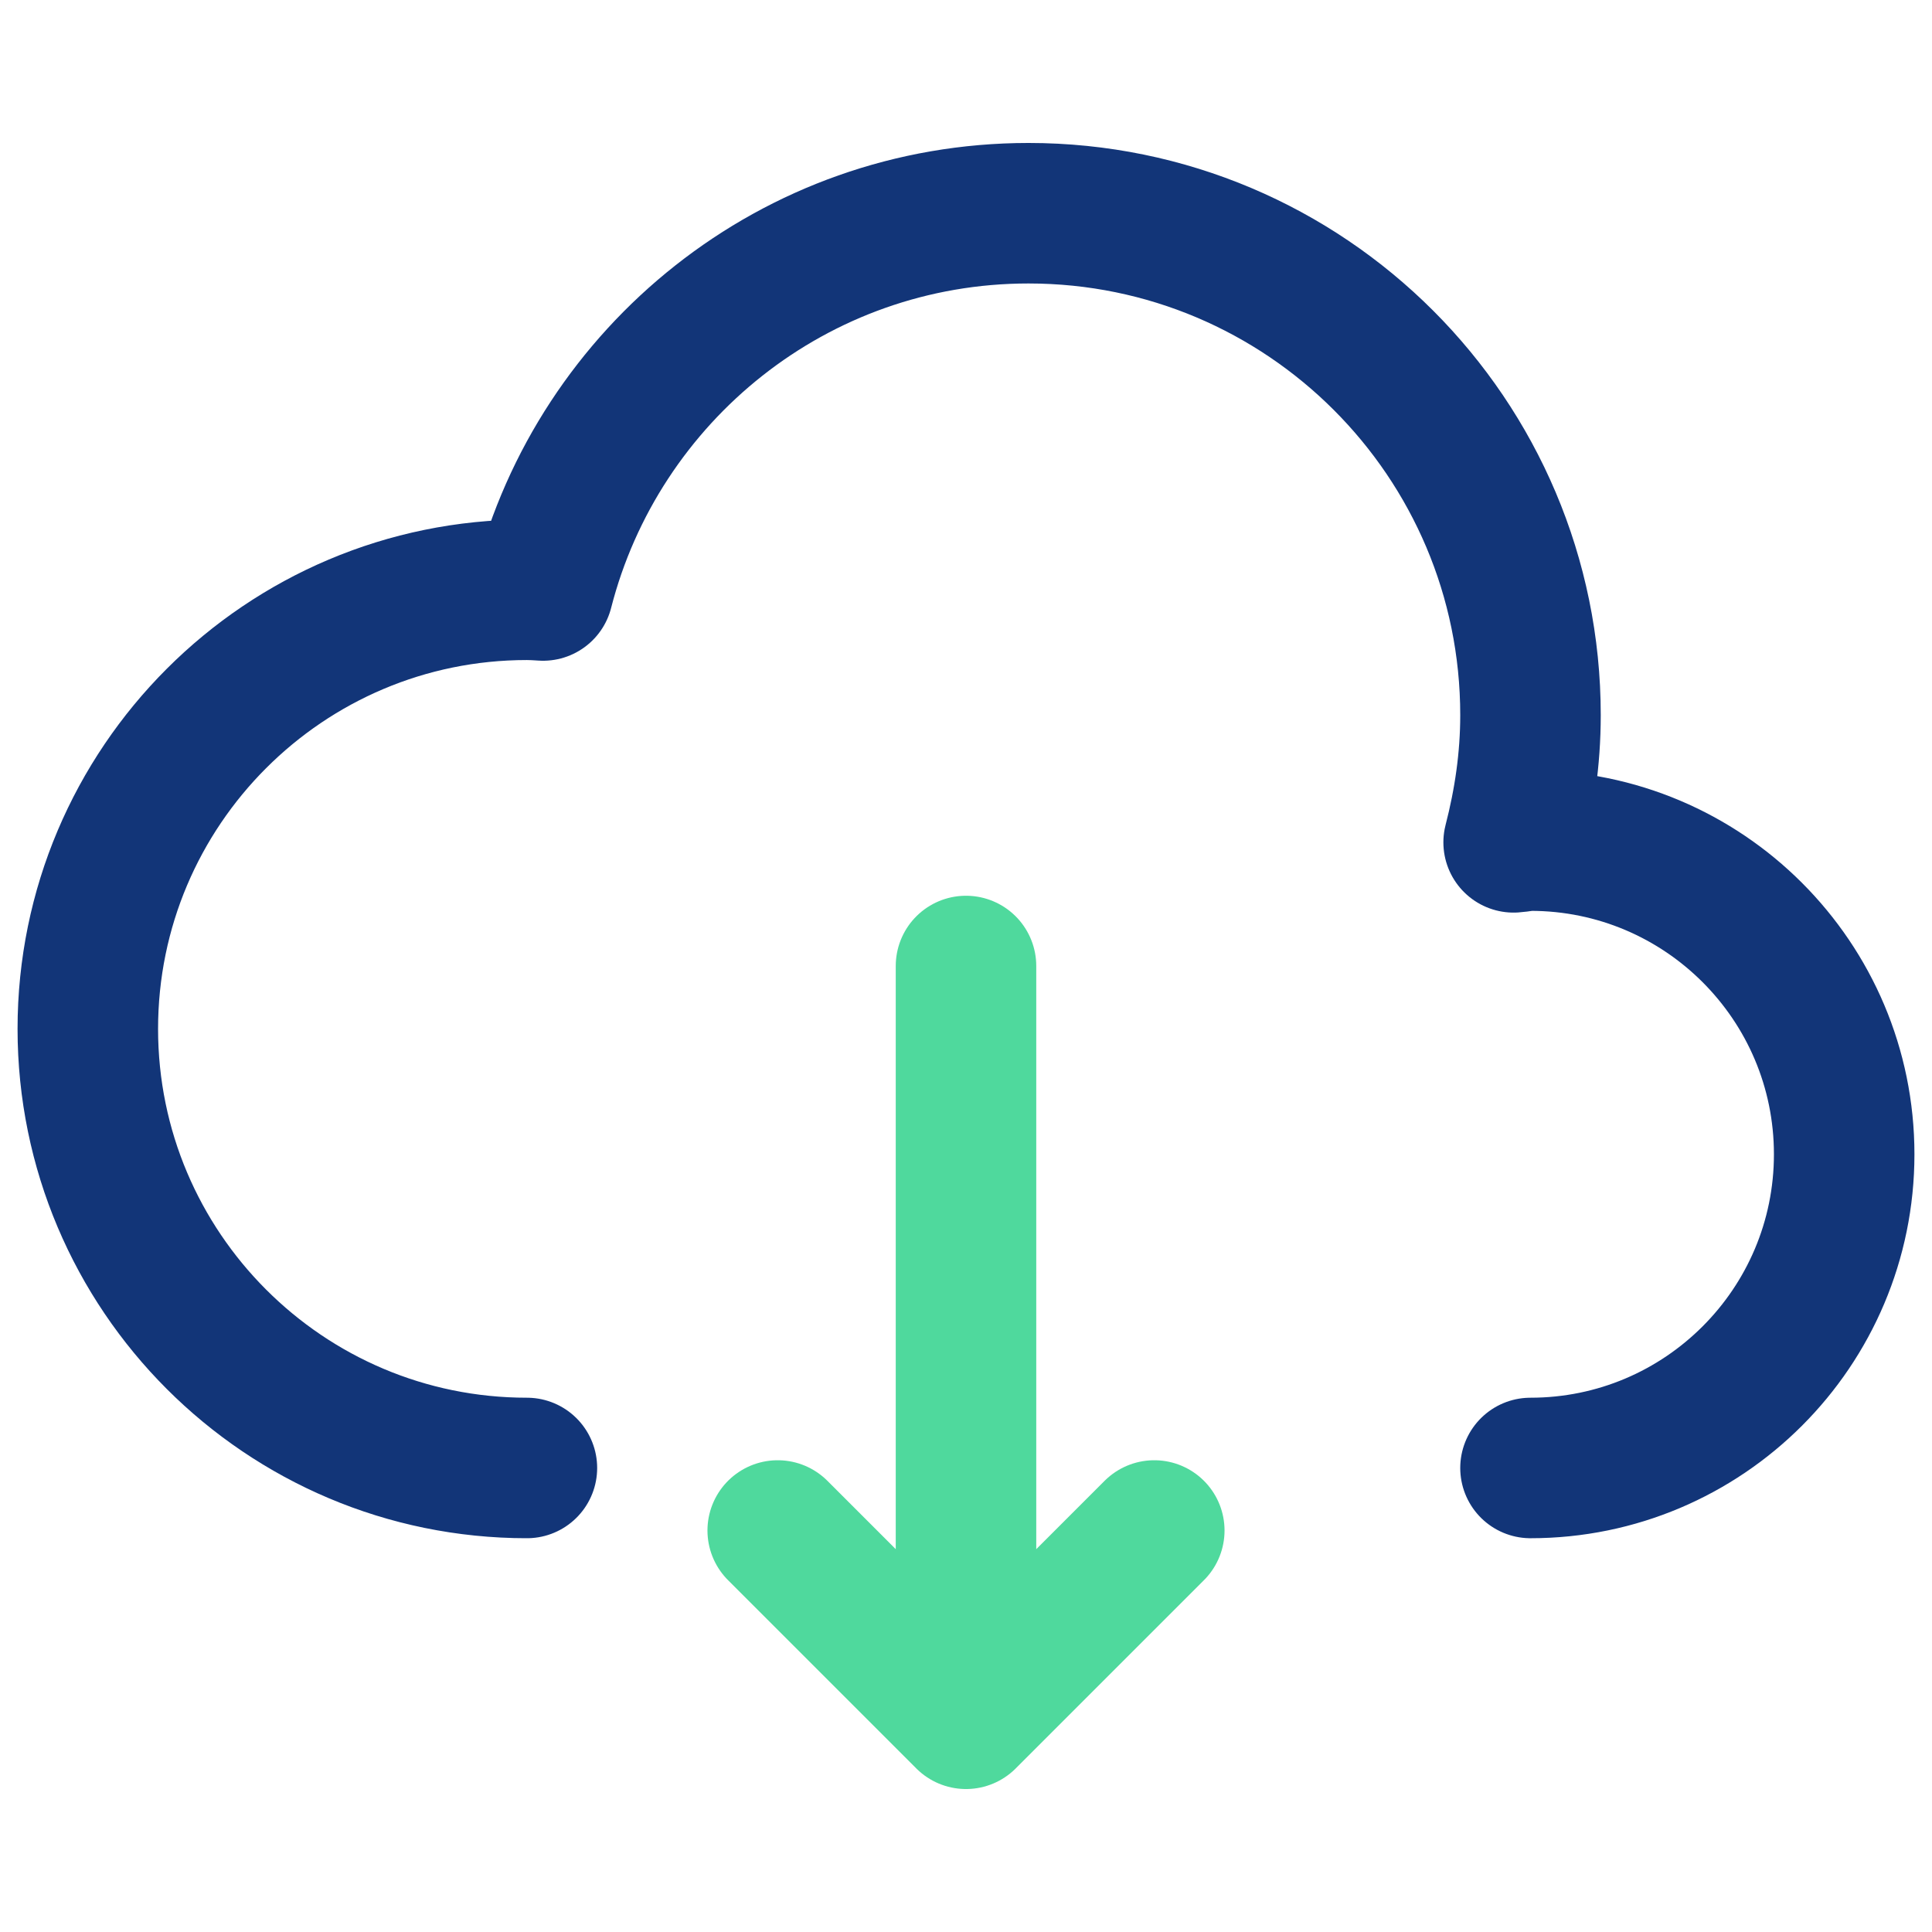
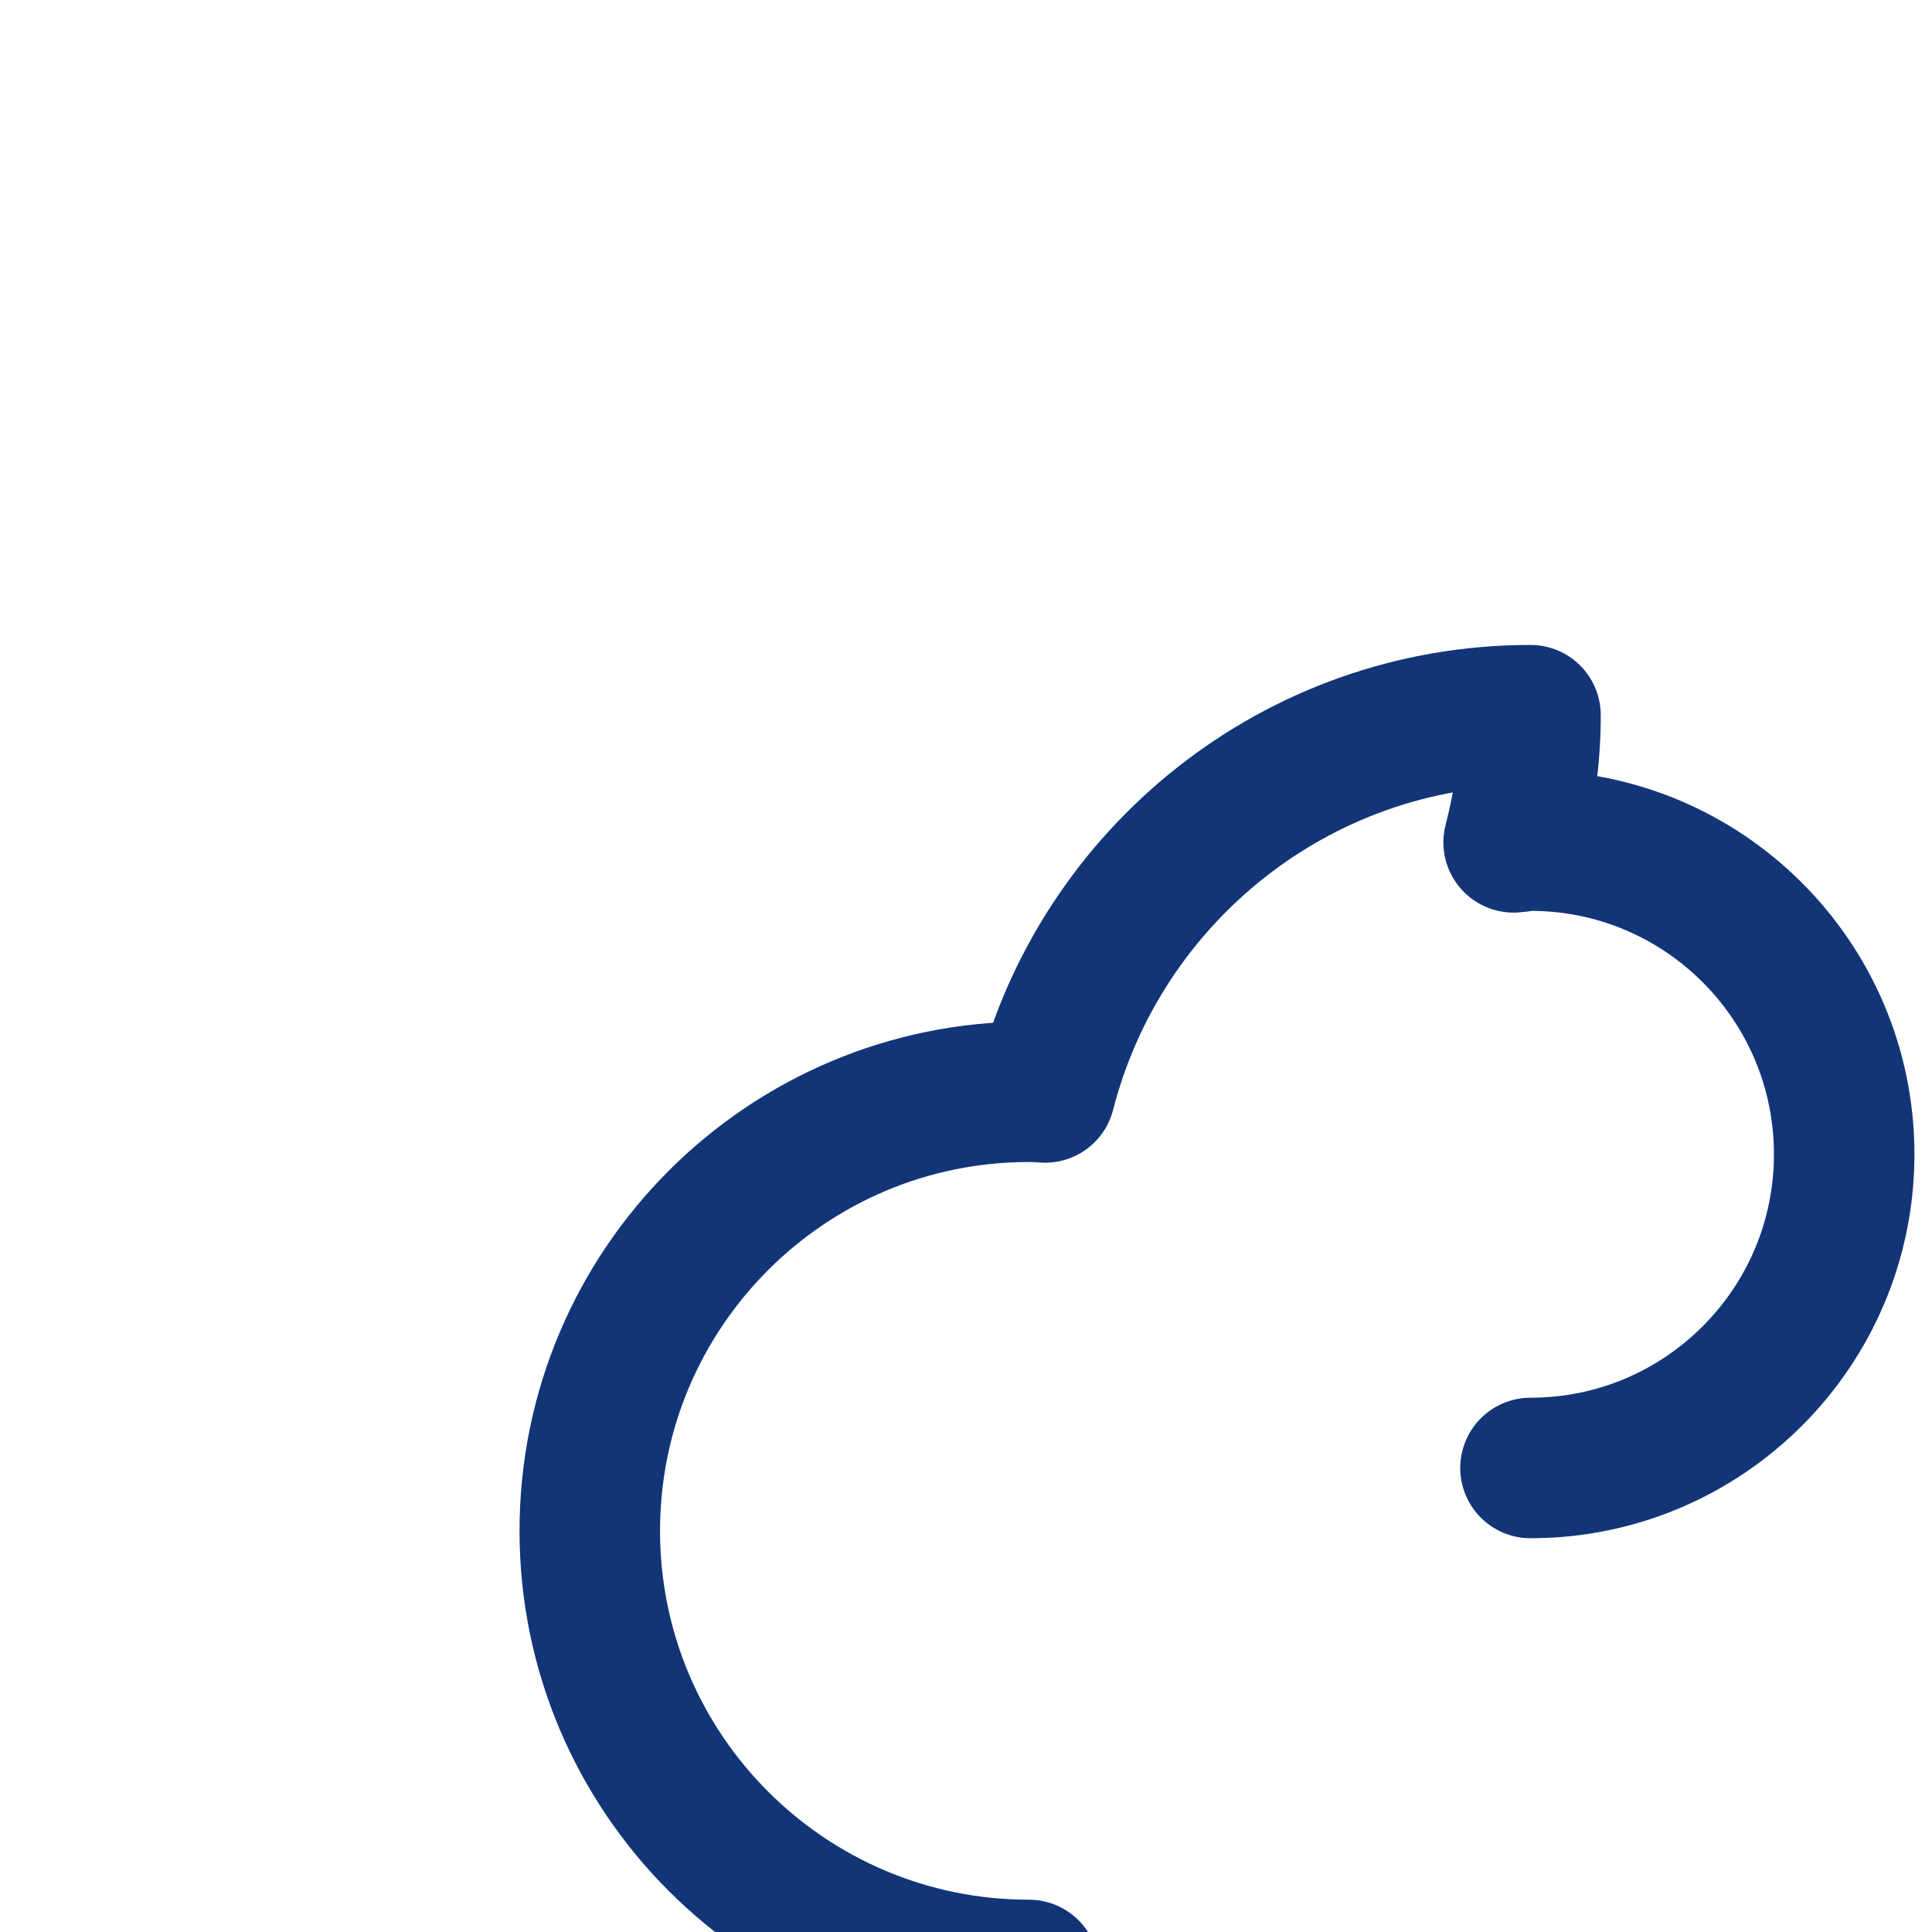
<svg xmlns="http://www.w3.org/2000/svg" version="1.1" id="Layer_1" x="0px" y="0px" viewBox="0 0 55 55" style="enable-background:new 0 0 55 55;" xml:space="preserve">
  <style type="text/css">
	.import-export0{fill:none;stroke:#123578;stroke-width:4;stroke-linecap:round;stroke-linejoin:round;stroke-miterlimit:10;}
	.import-export1{fill:none;stroke:#4FD99D;stroke-width:4;stroke-linecap:round;stroke-linejoin:round;stroke-miterlimit:10;}
</style>
  <g>
    <g>
-       <path class="import-export0" d="M43.57,41.79c4.93,0,8.93-4,8.93-8.93s-4-8.93-8.93-8.93c-0.16,0-0.32,0.04-0.48,0.05    c0.3-1.16,0.48-2.37,0.48-3.62c0-7.89-6.4-14.29-14.29-14.29c-6.66,0-12.24,4.57-13.82,10.74c-0.15-0.01-0.31-0.02-0.46-0.02    c-6.9,0-12.5,5.6-12.5,12.5c0,6.9,5.6,12.5,12.5,12.5" />
+       <path class="import-export0" d="M43.57,41.79c4.93,0,8.93-4,8.93-8.93s-4-8.93-8.93-8.93c-0.16,0-0.32,0.04-0.48,0.05    c0.3-1.16,0.48-2.37,0.48-3.62c-6.66,0-12.24,4.57-13.82,10.74c-0.15-0.01-0.31-0.02-0.46-0.02    c-6.9,0-12.5,5.6-12.5,12.5c0,6.9,5.6,12.5,12.5,12.5" />
    </g>
-     <line class="import-export1" x1="27.5" y1="27.5" x2="27.5" y2="45.36" />
-     <polyline class="import-export1" points="22.14,43.57 27.5,48.93 32.86,43.57  " />
  </g>
</svg>